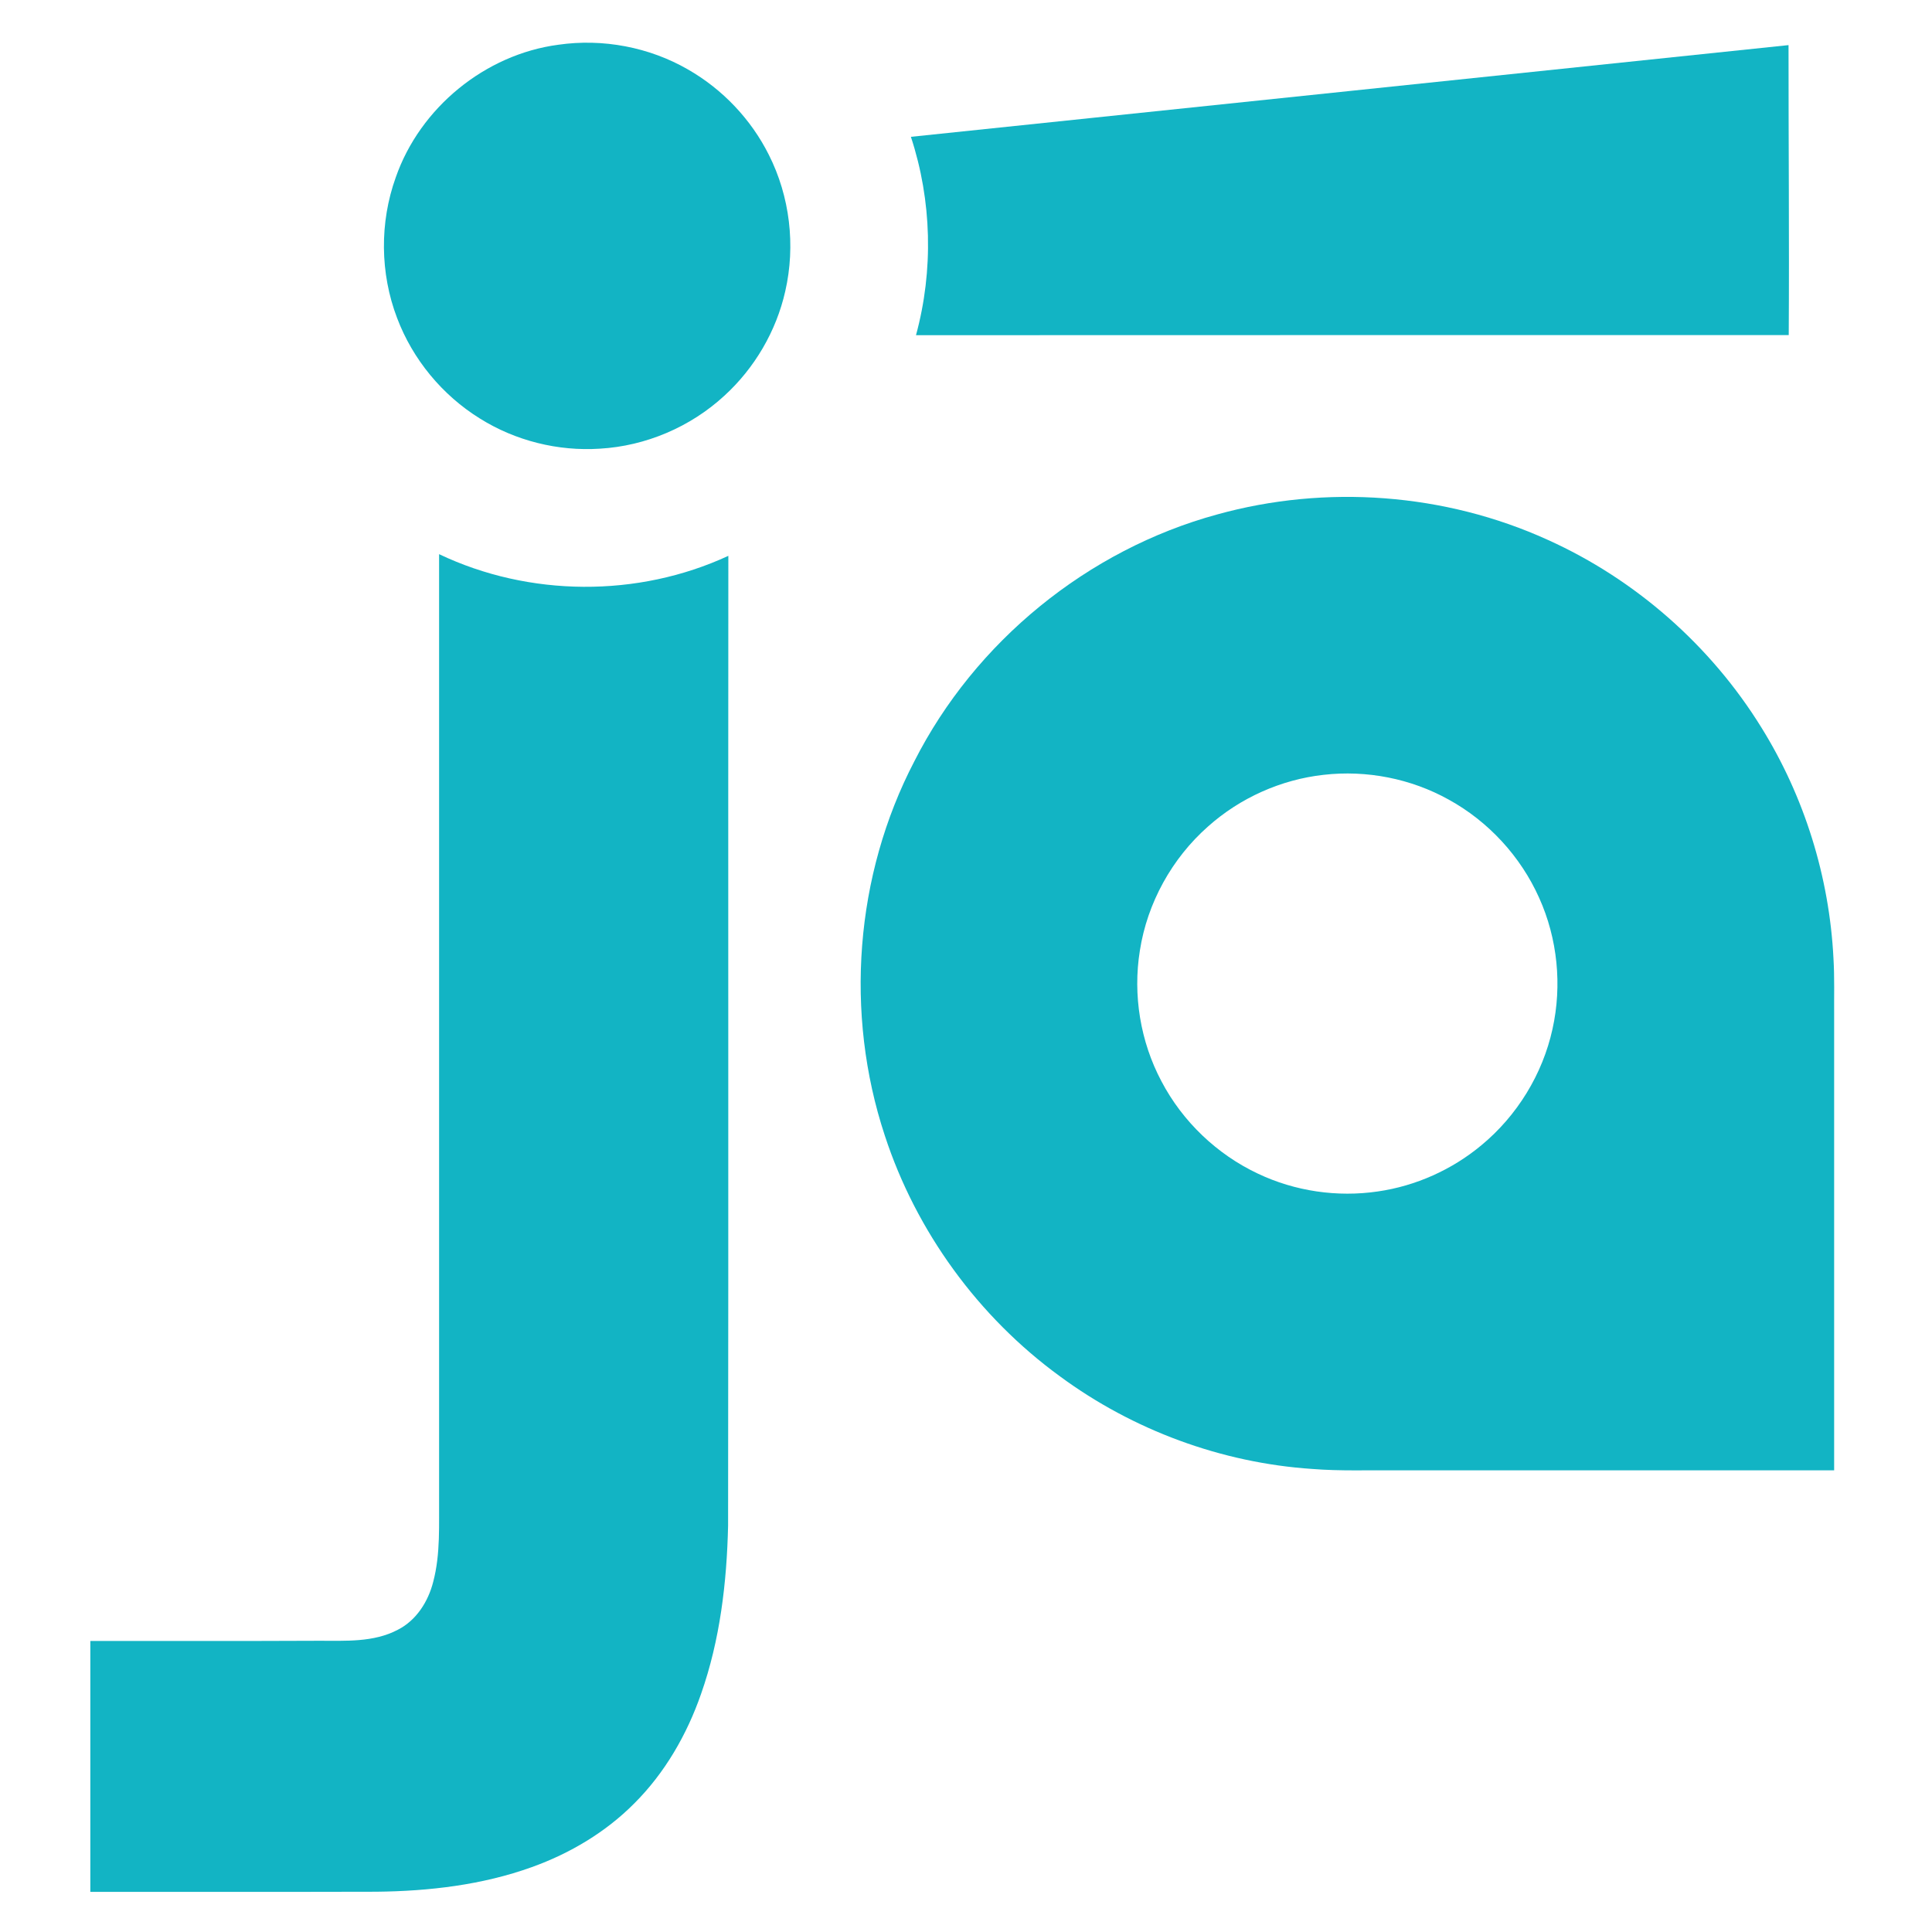
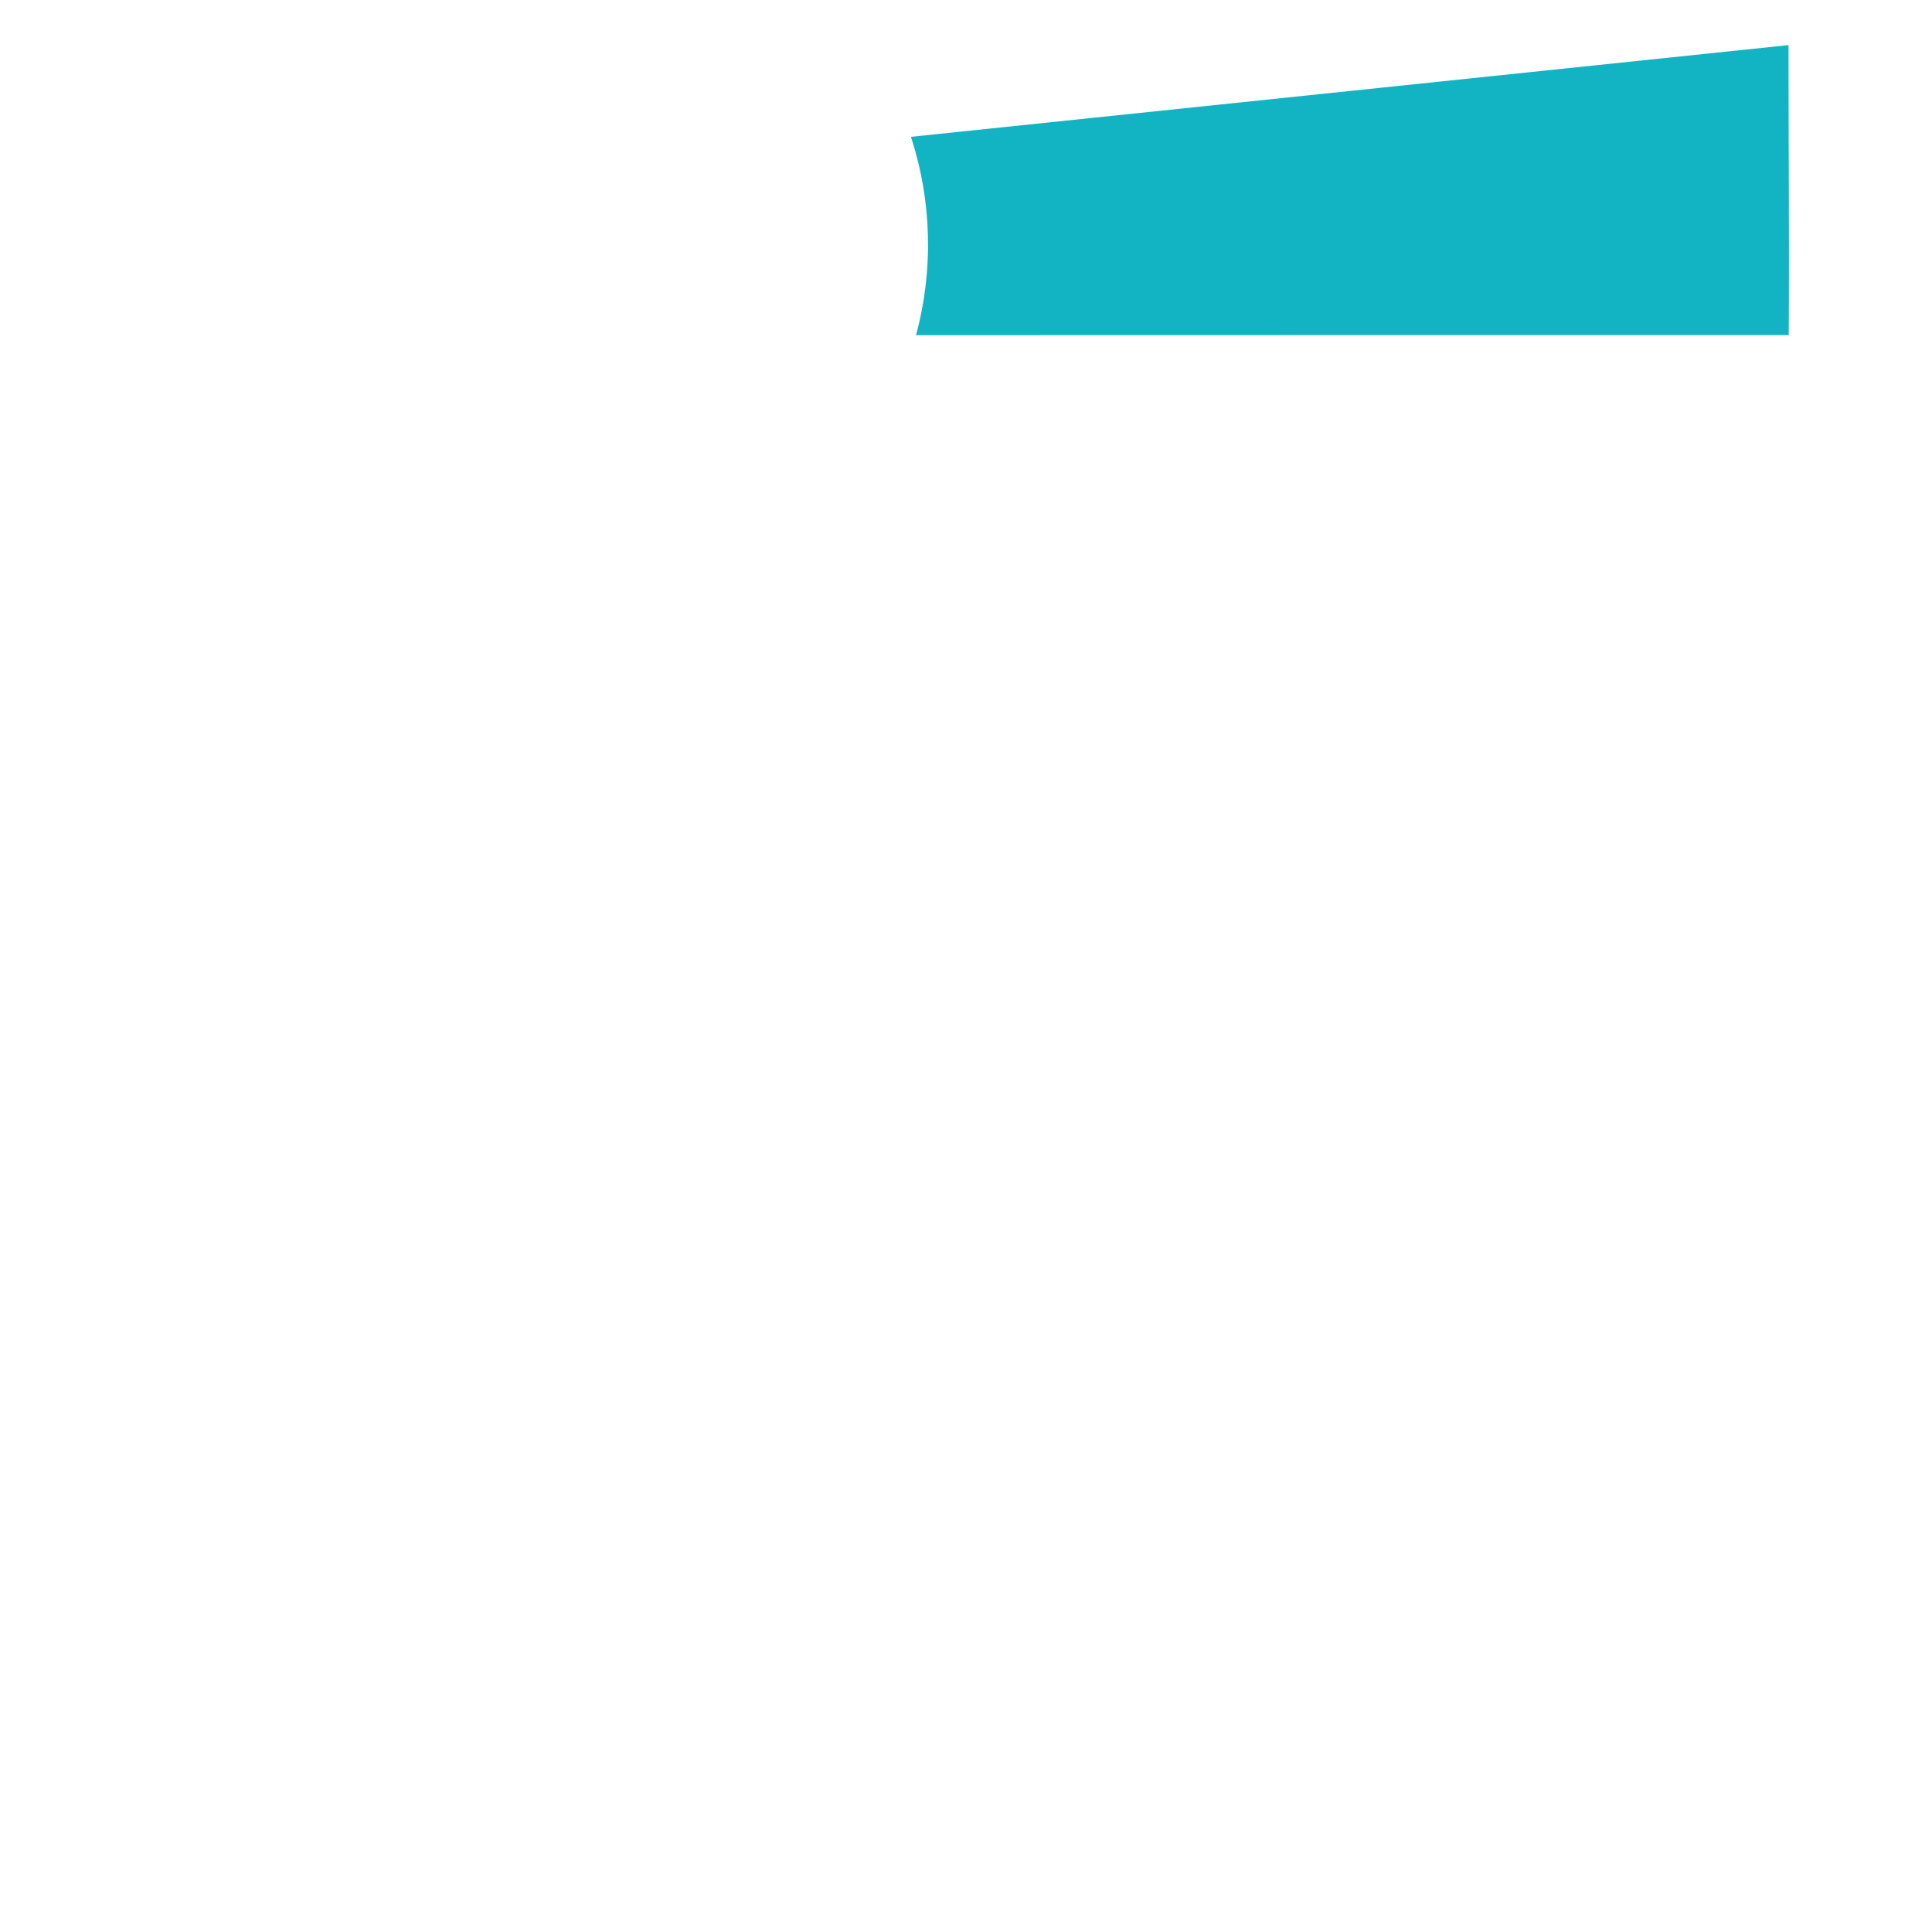
<svg xmlns="http://www.w3.org/2000/svg" width="770pt" height="770pt" viewBox="0 0 770 770" version="1.1">
  <g id="#12b4c4ff">
-     <path fill="#12b4c4" opacity="1.00" d=" M 222.54 17.83 C 240.25 15.28 258.78 18.77 274.27 27.73 C 287.98 35.59 299.31 47.52 306.39 61.64 C 314.82 78.28 317.13 97.88 312.97 116.05 C 309.38 132.00 300.74 146.73 288.67 157.74 C 275.19 170.16 257.37 177.77 239.07 178.82 C 222.39 179.91 205.41 175.67 191.25 166.79 C 176.27 157.50 164.46 143.21 158.25 126.71 C 151.45 108.90 151.27 88.66 157.72 70.72 C 167.39 42.93 193.34 21.68 222.54 17.83 Z" />
    <path fill="#12b4c4" opacity="1.00" d=" M 363.04 54.53 C 479.64 42.39 596.23 30.14 712.82 17.98 C 712.80 56.50 713.14 95.02 712.90 133.54 C 596.96 133.59 481.01 133.51 365.07 133.59 C 372.10 107.77 371.40 79.94 363.04 54.53 Z" />
-     <path fill="#12b4c4" opacity="1.00" d=" M 485.06 205.05 C 528.38 193.02 575.88 196.52 616.84 215.15 C 651.82 230.91 681.87 257.35 702.03 289.99 C 719.17 317.56 729.09 349.53 730.73 381.95 C 731.19 389.60 730.94 397.28 731.00 404.95 C 731.00 465.30 731.00 525.65 731.00 586.00 C 673.01 586.00 615.03 586.00 557.05 586.00 C 545.68 585.88 534.29 586.36 522.95 585.45 C 486.86 583.03 451.58 570.01 422.47 548.56 C 389.96 524.88 365.13 490.82 352.64 452.57 C 336.56 403.92 340.72 348.87 364.42 303.40 C 388.61 255.72 433.48 219.14 485.06 205.05 M 527.53 308.81 C 510.54 310.69 494.22 318.01 481.47 329.39 C 467.08 342.09 457.25 359.86 454.30 378.83 C 451.44 396.54 454.49 415.14 462.91 430.98 C 471.29 446.96 485.00 460.06 501.33 467.75 C 516.10 474.78 532.98 477.24 549.16 474.85 C 564.29 472.67 578.76 466.17 590.49 456.37 C 604.67 444.63 614.81 428.10 618.75 410.11 C 622.62 392.72 620.77 374.09 613.43 357.84 C 606.06 341.35 593.21 327.38 577.38 318.68 C 562.33 310.30 544.64 306.84 527.53 308.81 Z" />
-     <path fill="#12b4c4" opacity="1.00" d=" M 175.00 220.86 C 210.88 237.95 254.21 238.24 290.28 221.53 C 290.17 350.36 290.36 479.20 290.18 608.04 C 289.67 630.73 286.97 653.63 279.40 675.13 C 273.77 691.33 264.98 706.60 252.78 718.76 C 241.38 730.24 227.15 738.69 211.96 744.14 C 192.15 751.28 170.97 753.72 150.02 753.95 C 112.02 754.06 74.01 753.97 36.00 754.00 C 36.00 720.67 36.00 687.33 36.00 654.00 C 66.34 653.96 96.67 654.08 127.00 653.93 C 137.61 653.90 148.90 654.66 158.59 649.52 C 165.95 645.77 170.67 638.29 172.65 630.46 C 175.63 619.22 174.89 607.49 175.00 595.99 C 175.00 470.94 175.00 345.90 175.00 220.86 Z" />
  </g>
</svg>